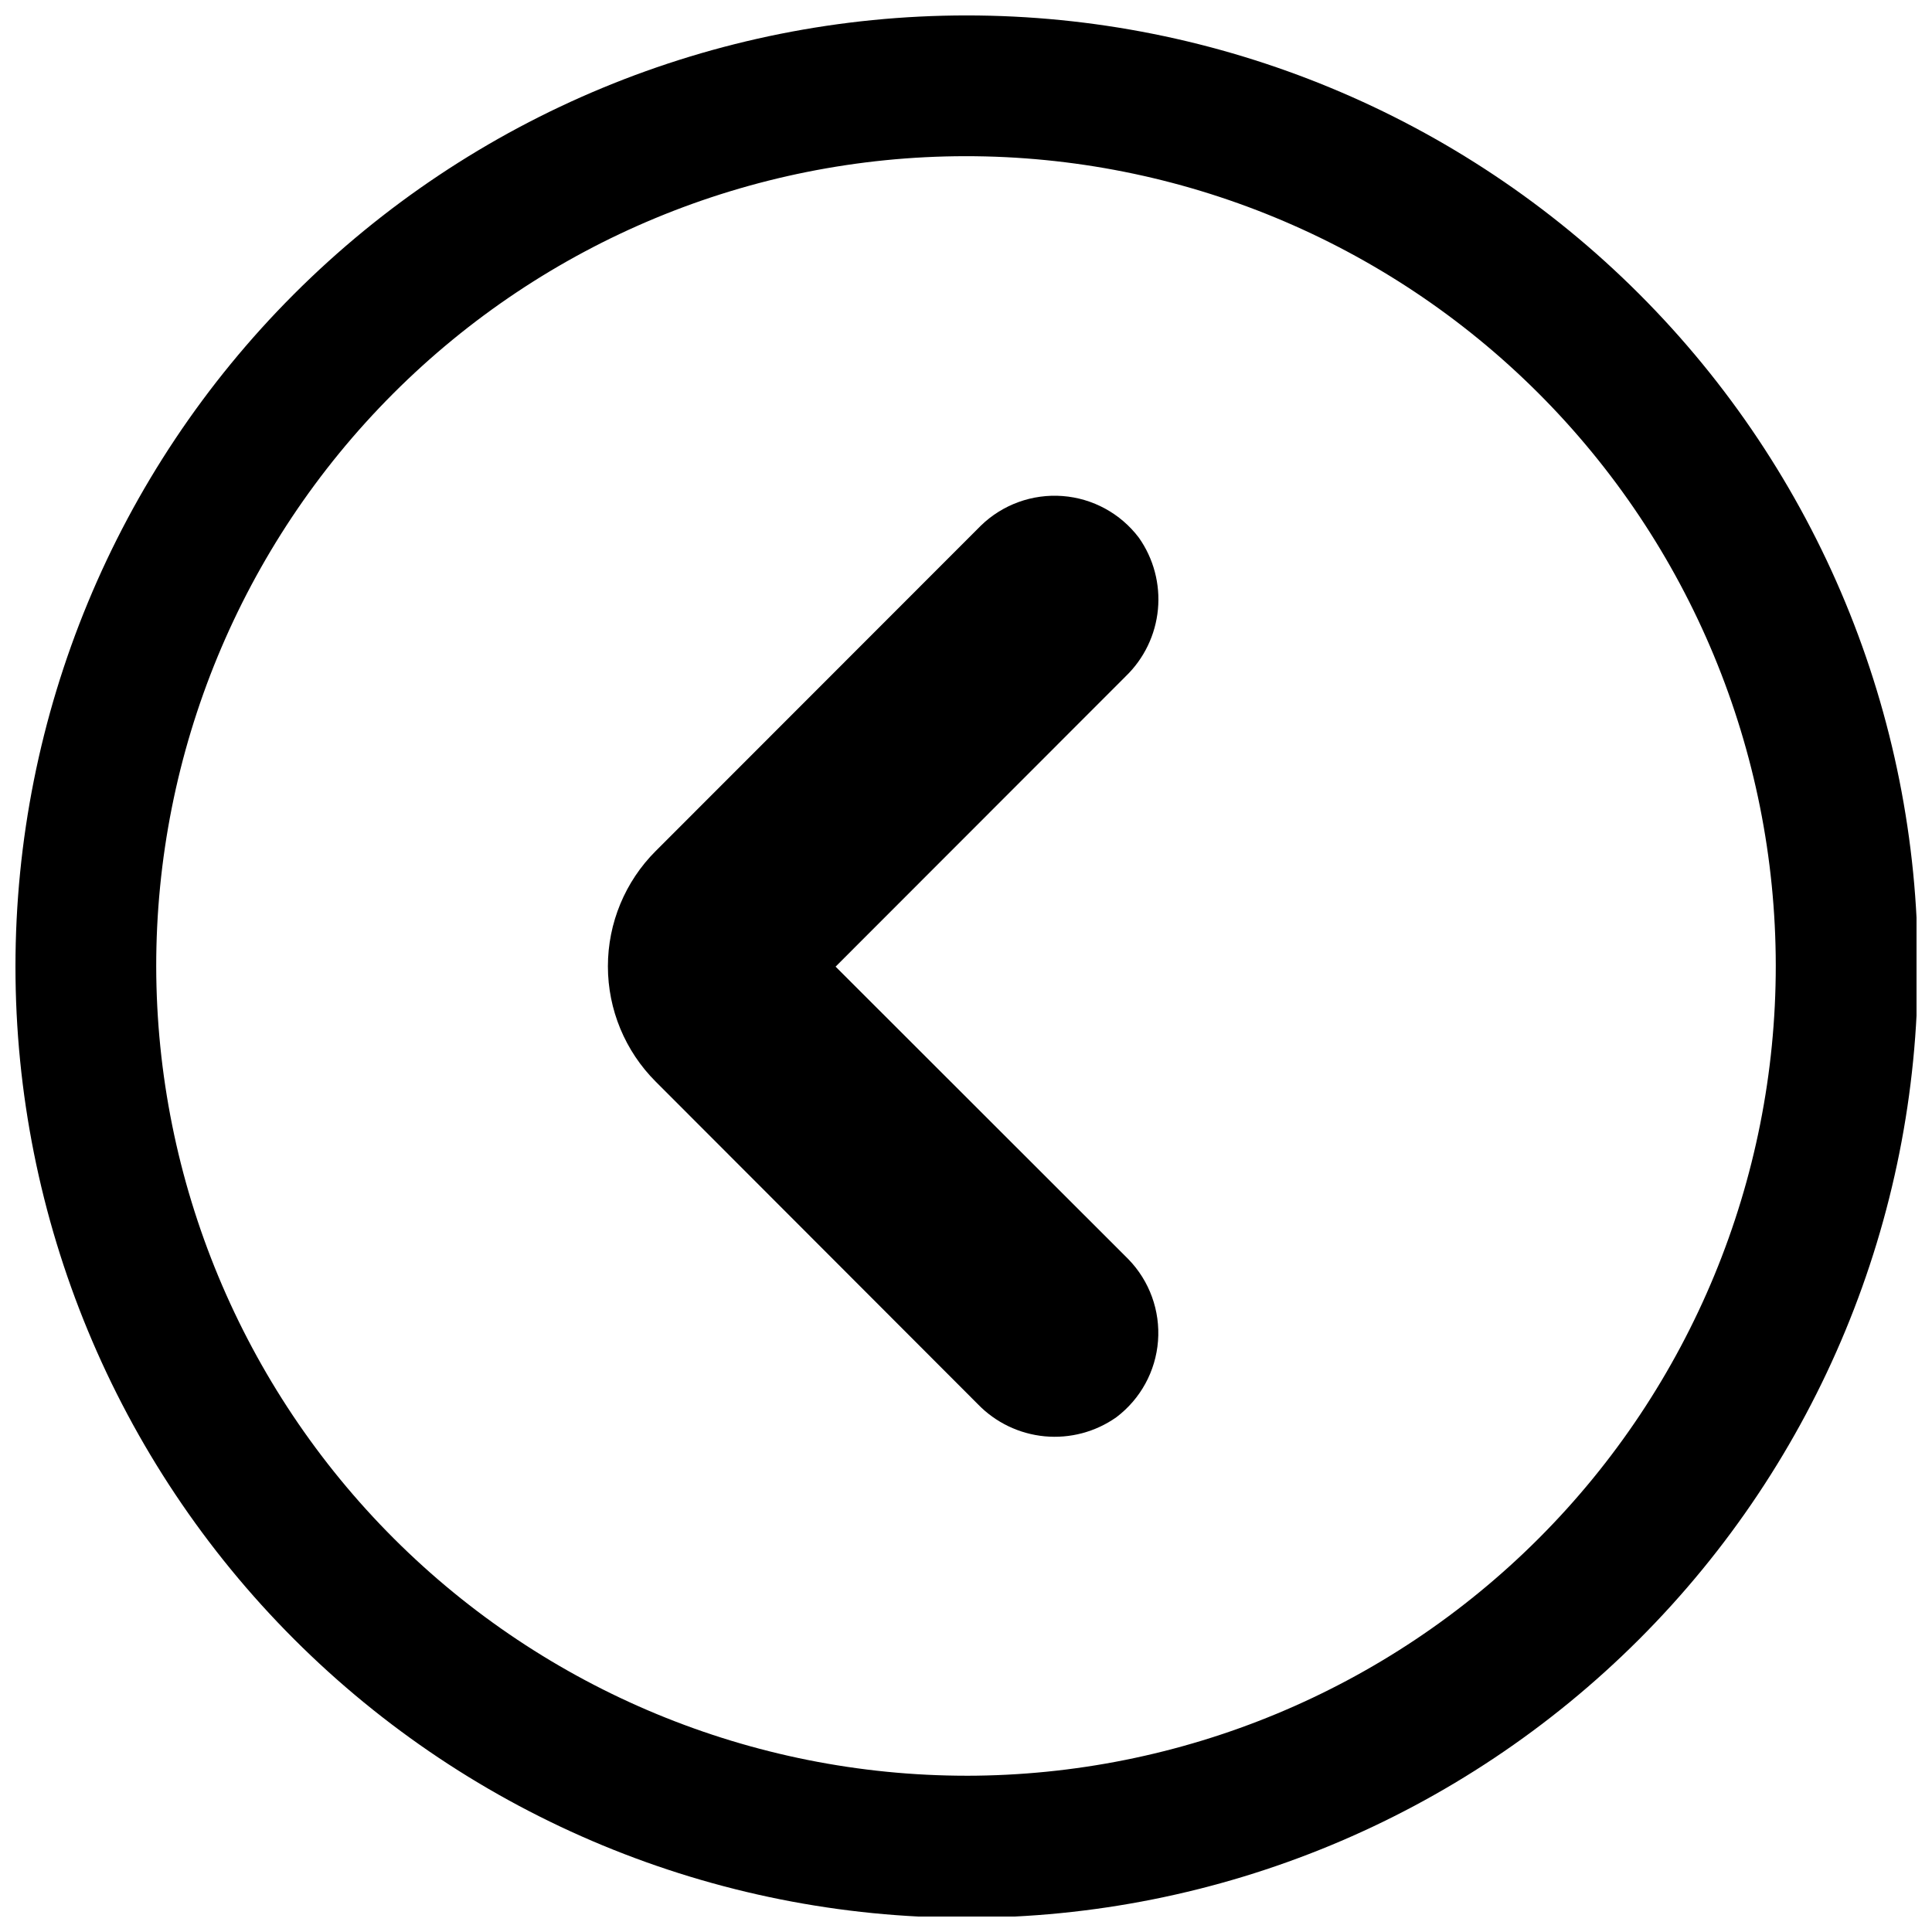
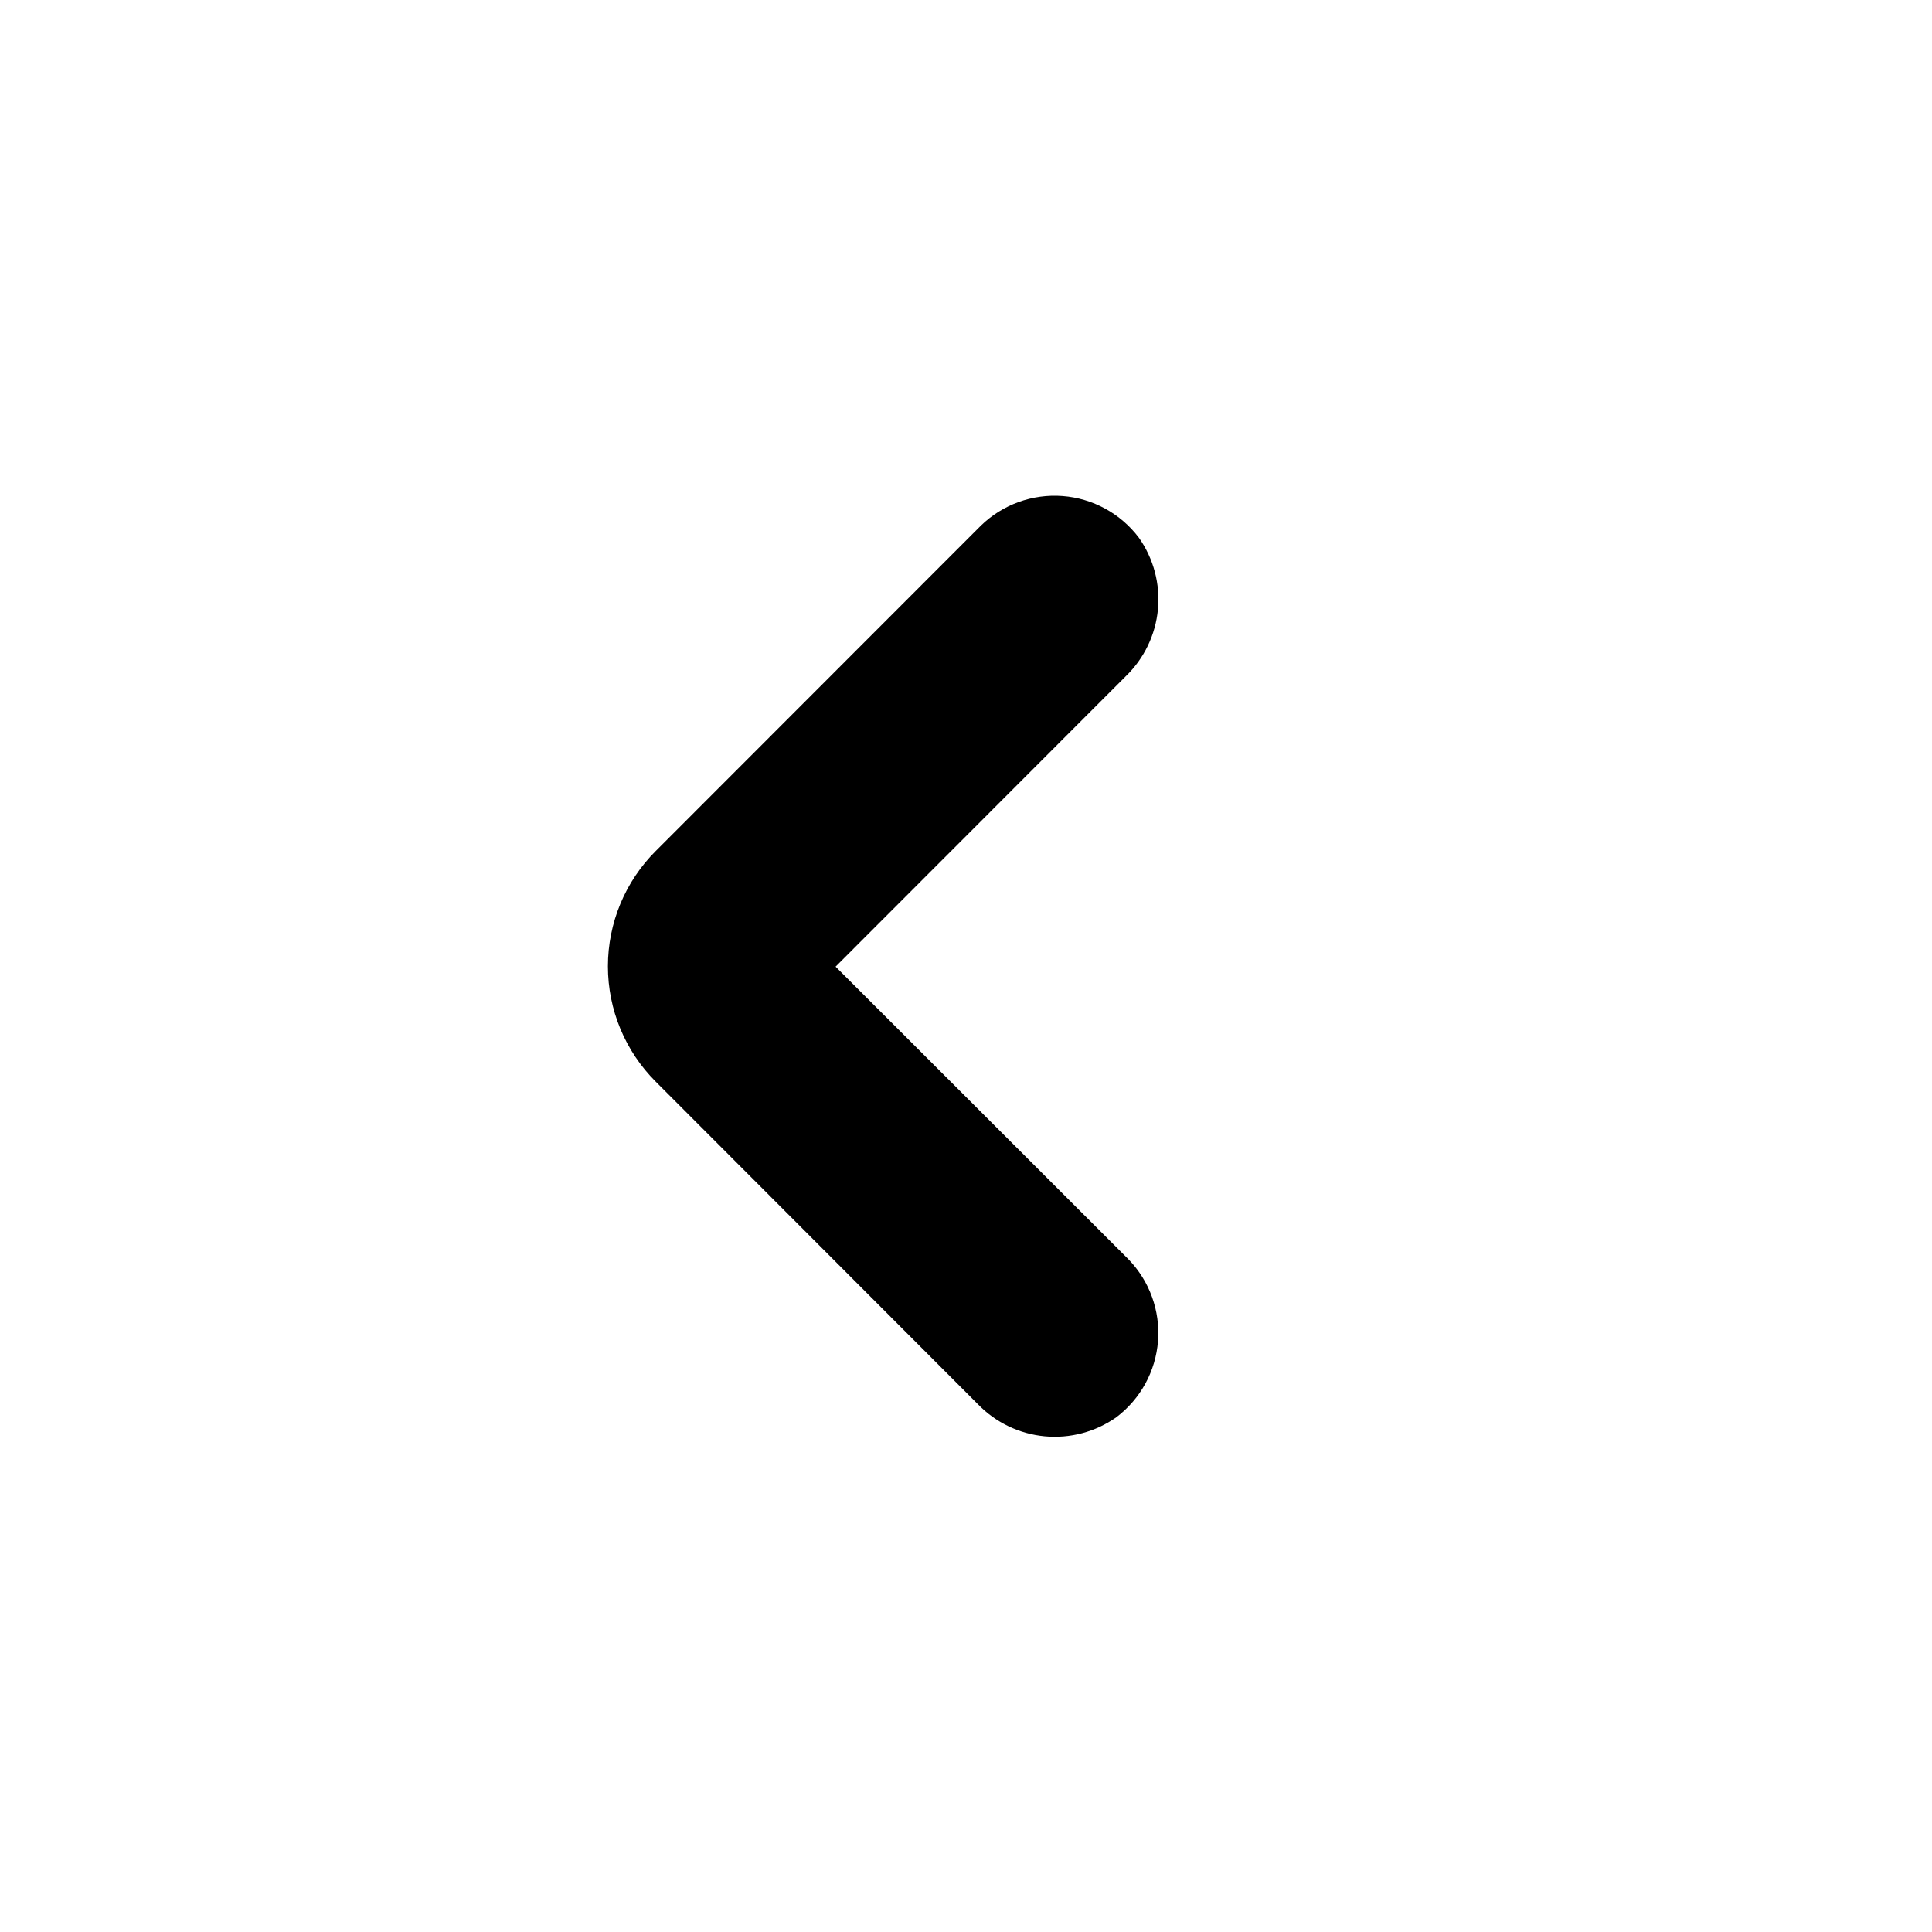
<svg xmlns="http://www.w3.org/2000/svg" width="800px" height="800px" version="1.1" viewBox="144 144 512 512">
  <defs>
    <clipPath id="a">
-       <path d="m148.09 148.09h503.81v503.81h-503.81z" />
-     </clipPath>
+       </clipPath>
  </defs>
-   <path d="m317.77 369.53 86.152-86.211c5.762-5.609 13.656-8.473 21.672-7.863 8.02 0.609 15.387 4.637 20.23 11.055 3.891 5.527 5.676 12.262 5.039 18.988-0.637 6.727-3.656 13.008-8.512 17.703l-76.91 76.969 77.582 77.523c5.609 5.762 8.473 13.656 7.863 21.672-0.609 8.02-4.637 15.387-11.059 20.23-5.523 3.891-12.258 5.676-18.984 5.039-6.727-0.637-13.008-3.656-17.703-8.512l-85.371-85.48c-8.109-8.102-12.668-19.094-12.668-30.559 0-11.461 4.559-22.457 12.668-30.555z" />
+   <path d="m317.77 369.53 86.152-86.211c5.762-5.609 13.656-8.473 21.672-7.863 8.02 0.609 15.387 4.637 20.23 11.055 3.891 5.527 5.676 12.262 5.039 18.988-0.637 6.727-3.656 13.008-8.512 17.703l-76.91 76.969 77.582 77.523c5.609 5.762 8.473 13.656 7.863 21.672-0.609 8.02-4.637 15.387-11.059 20.23-5.523 3.891-12.258 5.676-18.984 5.039-6.727-0.637-13.008-3.656-17.703-8.512l-85.371-85.48c-8.109-8.102-12.668-19.094-12.668-30.559 0-11.461 4.559-22.457 12.668-30.555" />
  <g clip-path="url(#a)">
    <path d="m400.17 148.09c66.852 0 130.97 26.559 178.24 73.832 47.273 47.27 73.828 111.39 73.828 178.24 0 66.852-26.555 130.97-73.828 178.24-47.273 47.273-111.39 73.828-178.24 73.828-66.855 0-130.97-26.555-178.24-73.828-47.273-47.273-73.832-111.39-73.832-178.24 0-66.855 26.559-130.97 73.832-178.24 47.27-47.273 111.39-73.832 178.24-73.832zm0 466.5c56.914-0.047 111.48-22.699 151.69-62.973 40.215-40.277 62.781-94.879 62.738-151.79-0.047-56.918-22.699-111.48-62.973-151.7-40.277-40.215-94.879-62.781-151.79-62.734-56.918 0.043-111.48 22.695-151.7 62.973-40.215 40.273-62.781 94.875-62.734 151.79 0.102 56.895 22.773 111.43 63.035 151.63 40.266 40.199 94.832 62.785 151.73 62.801z" />
  </g>
</svg>